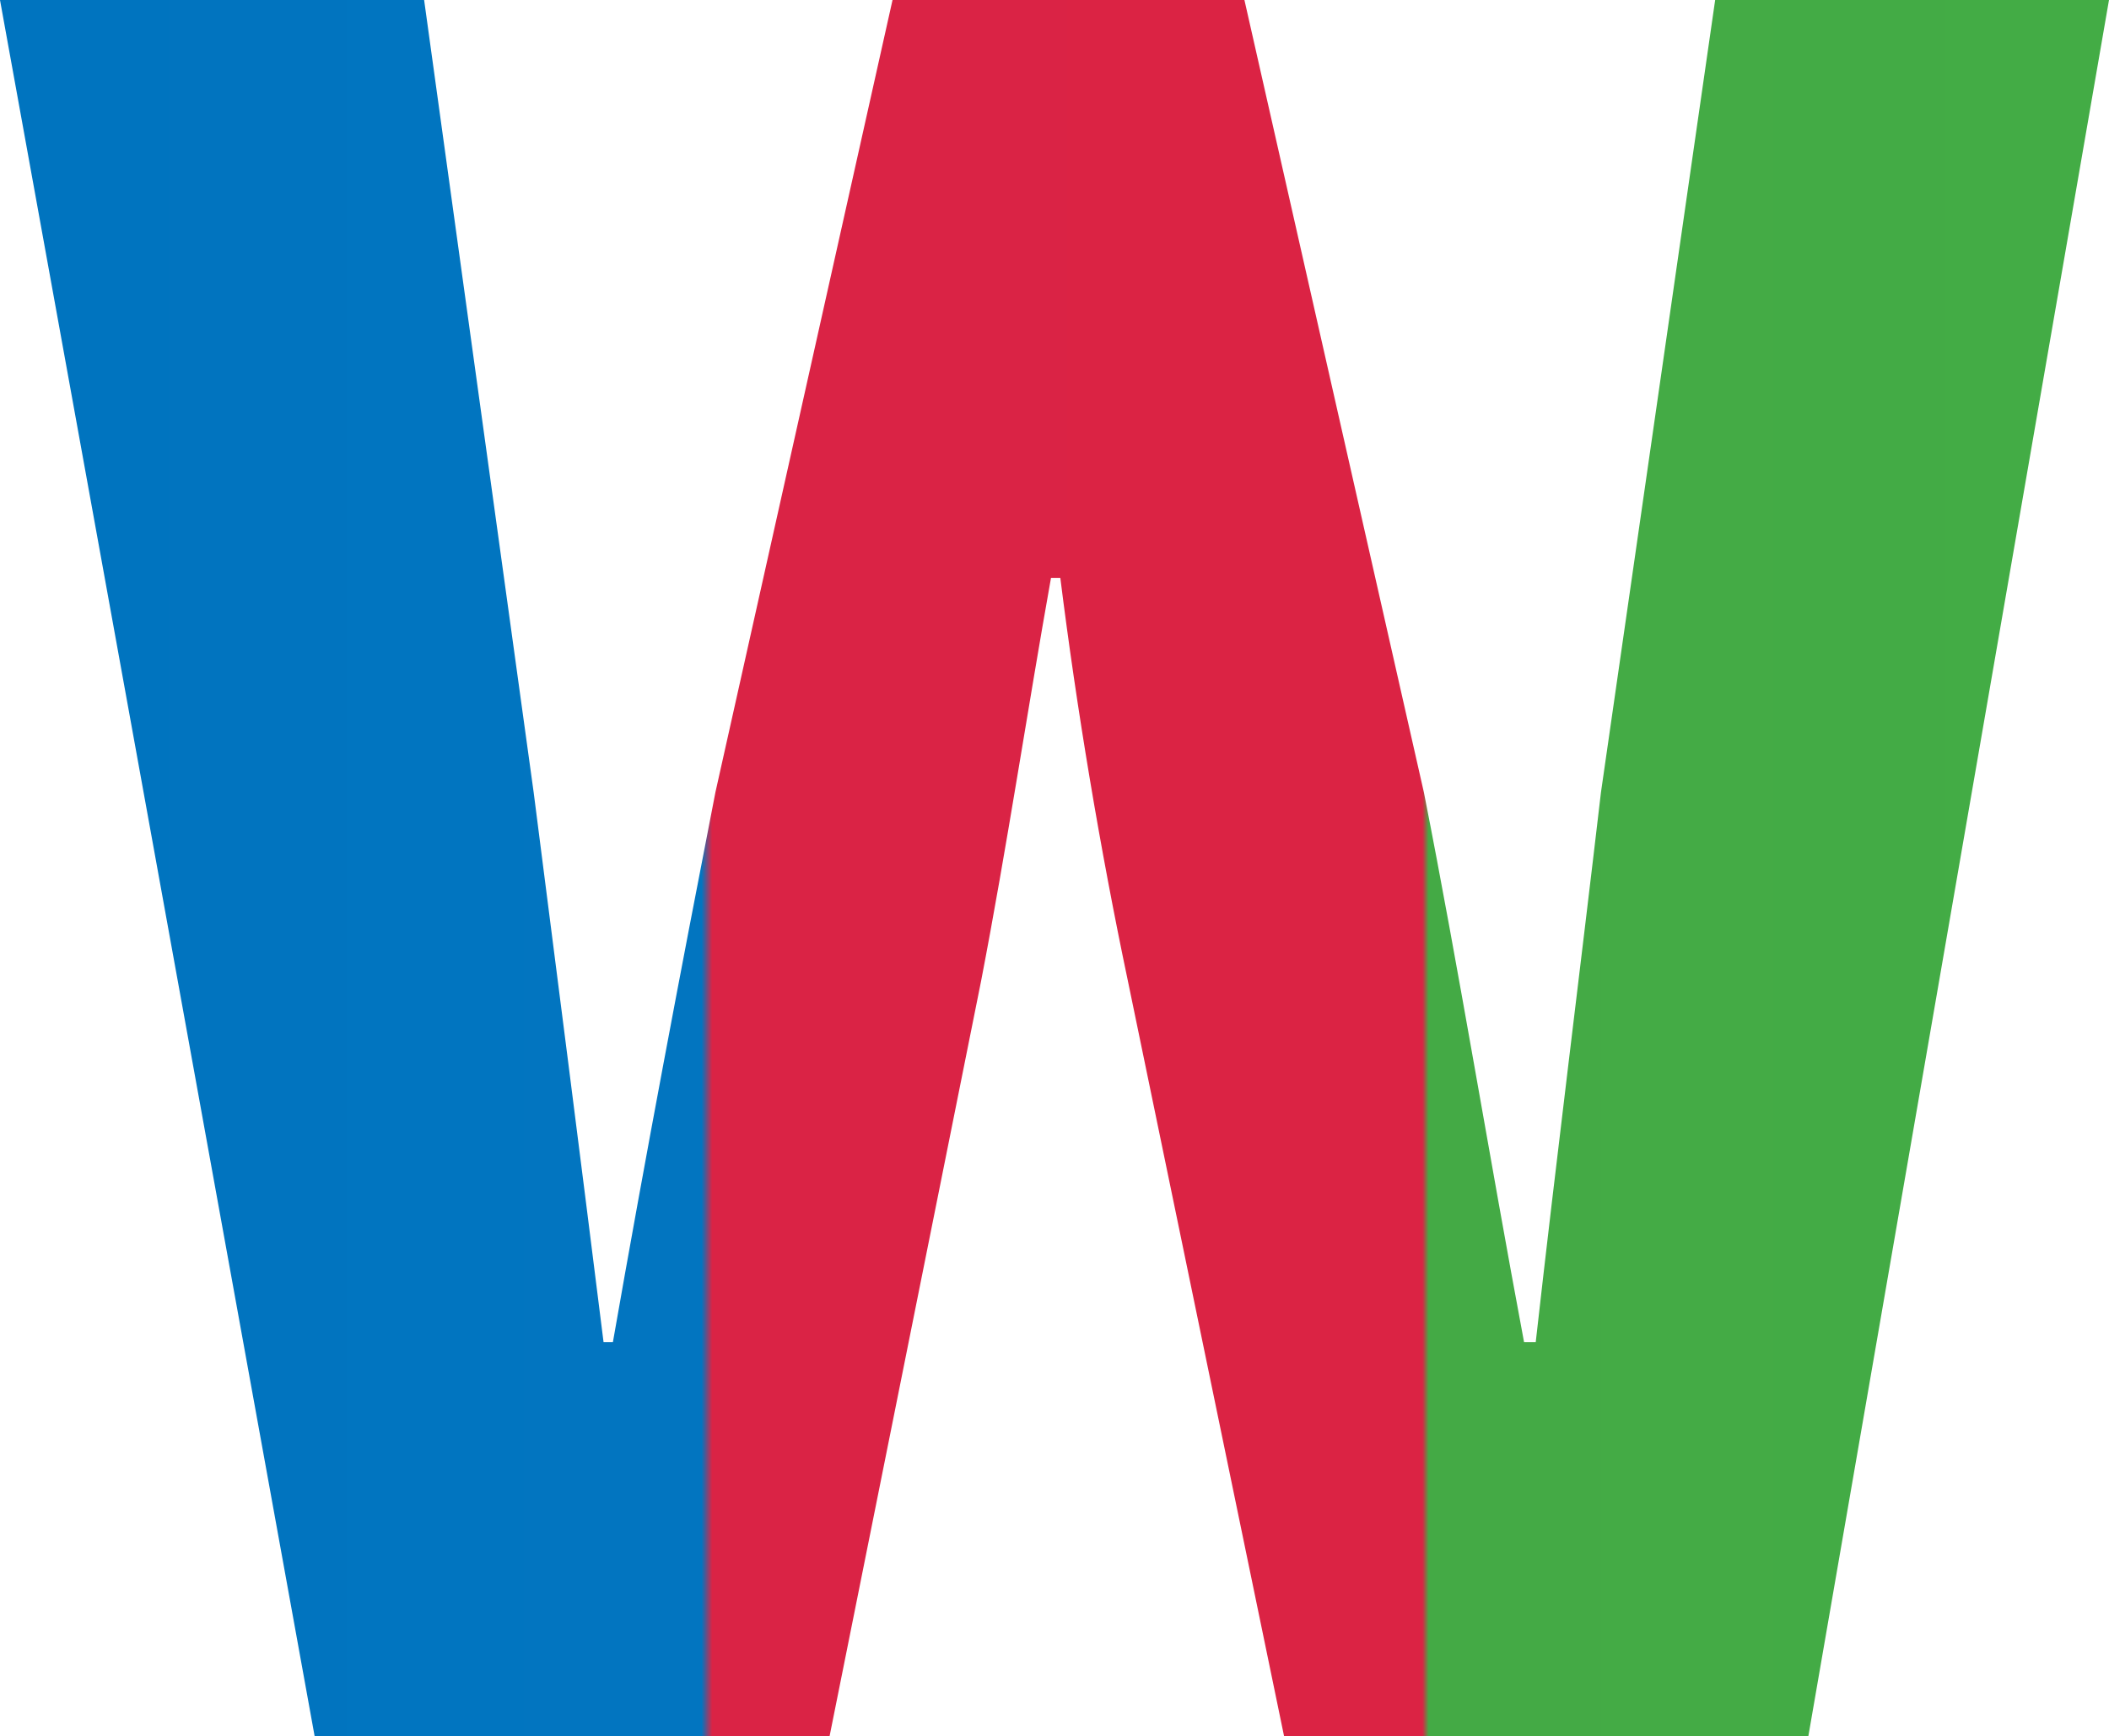
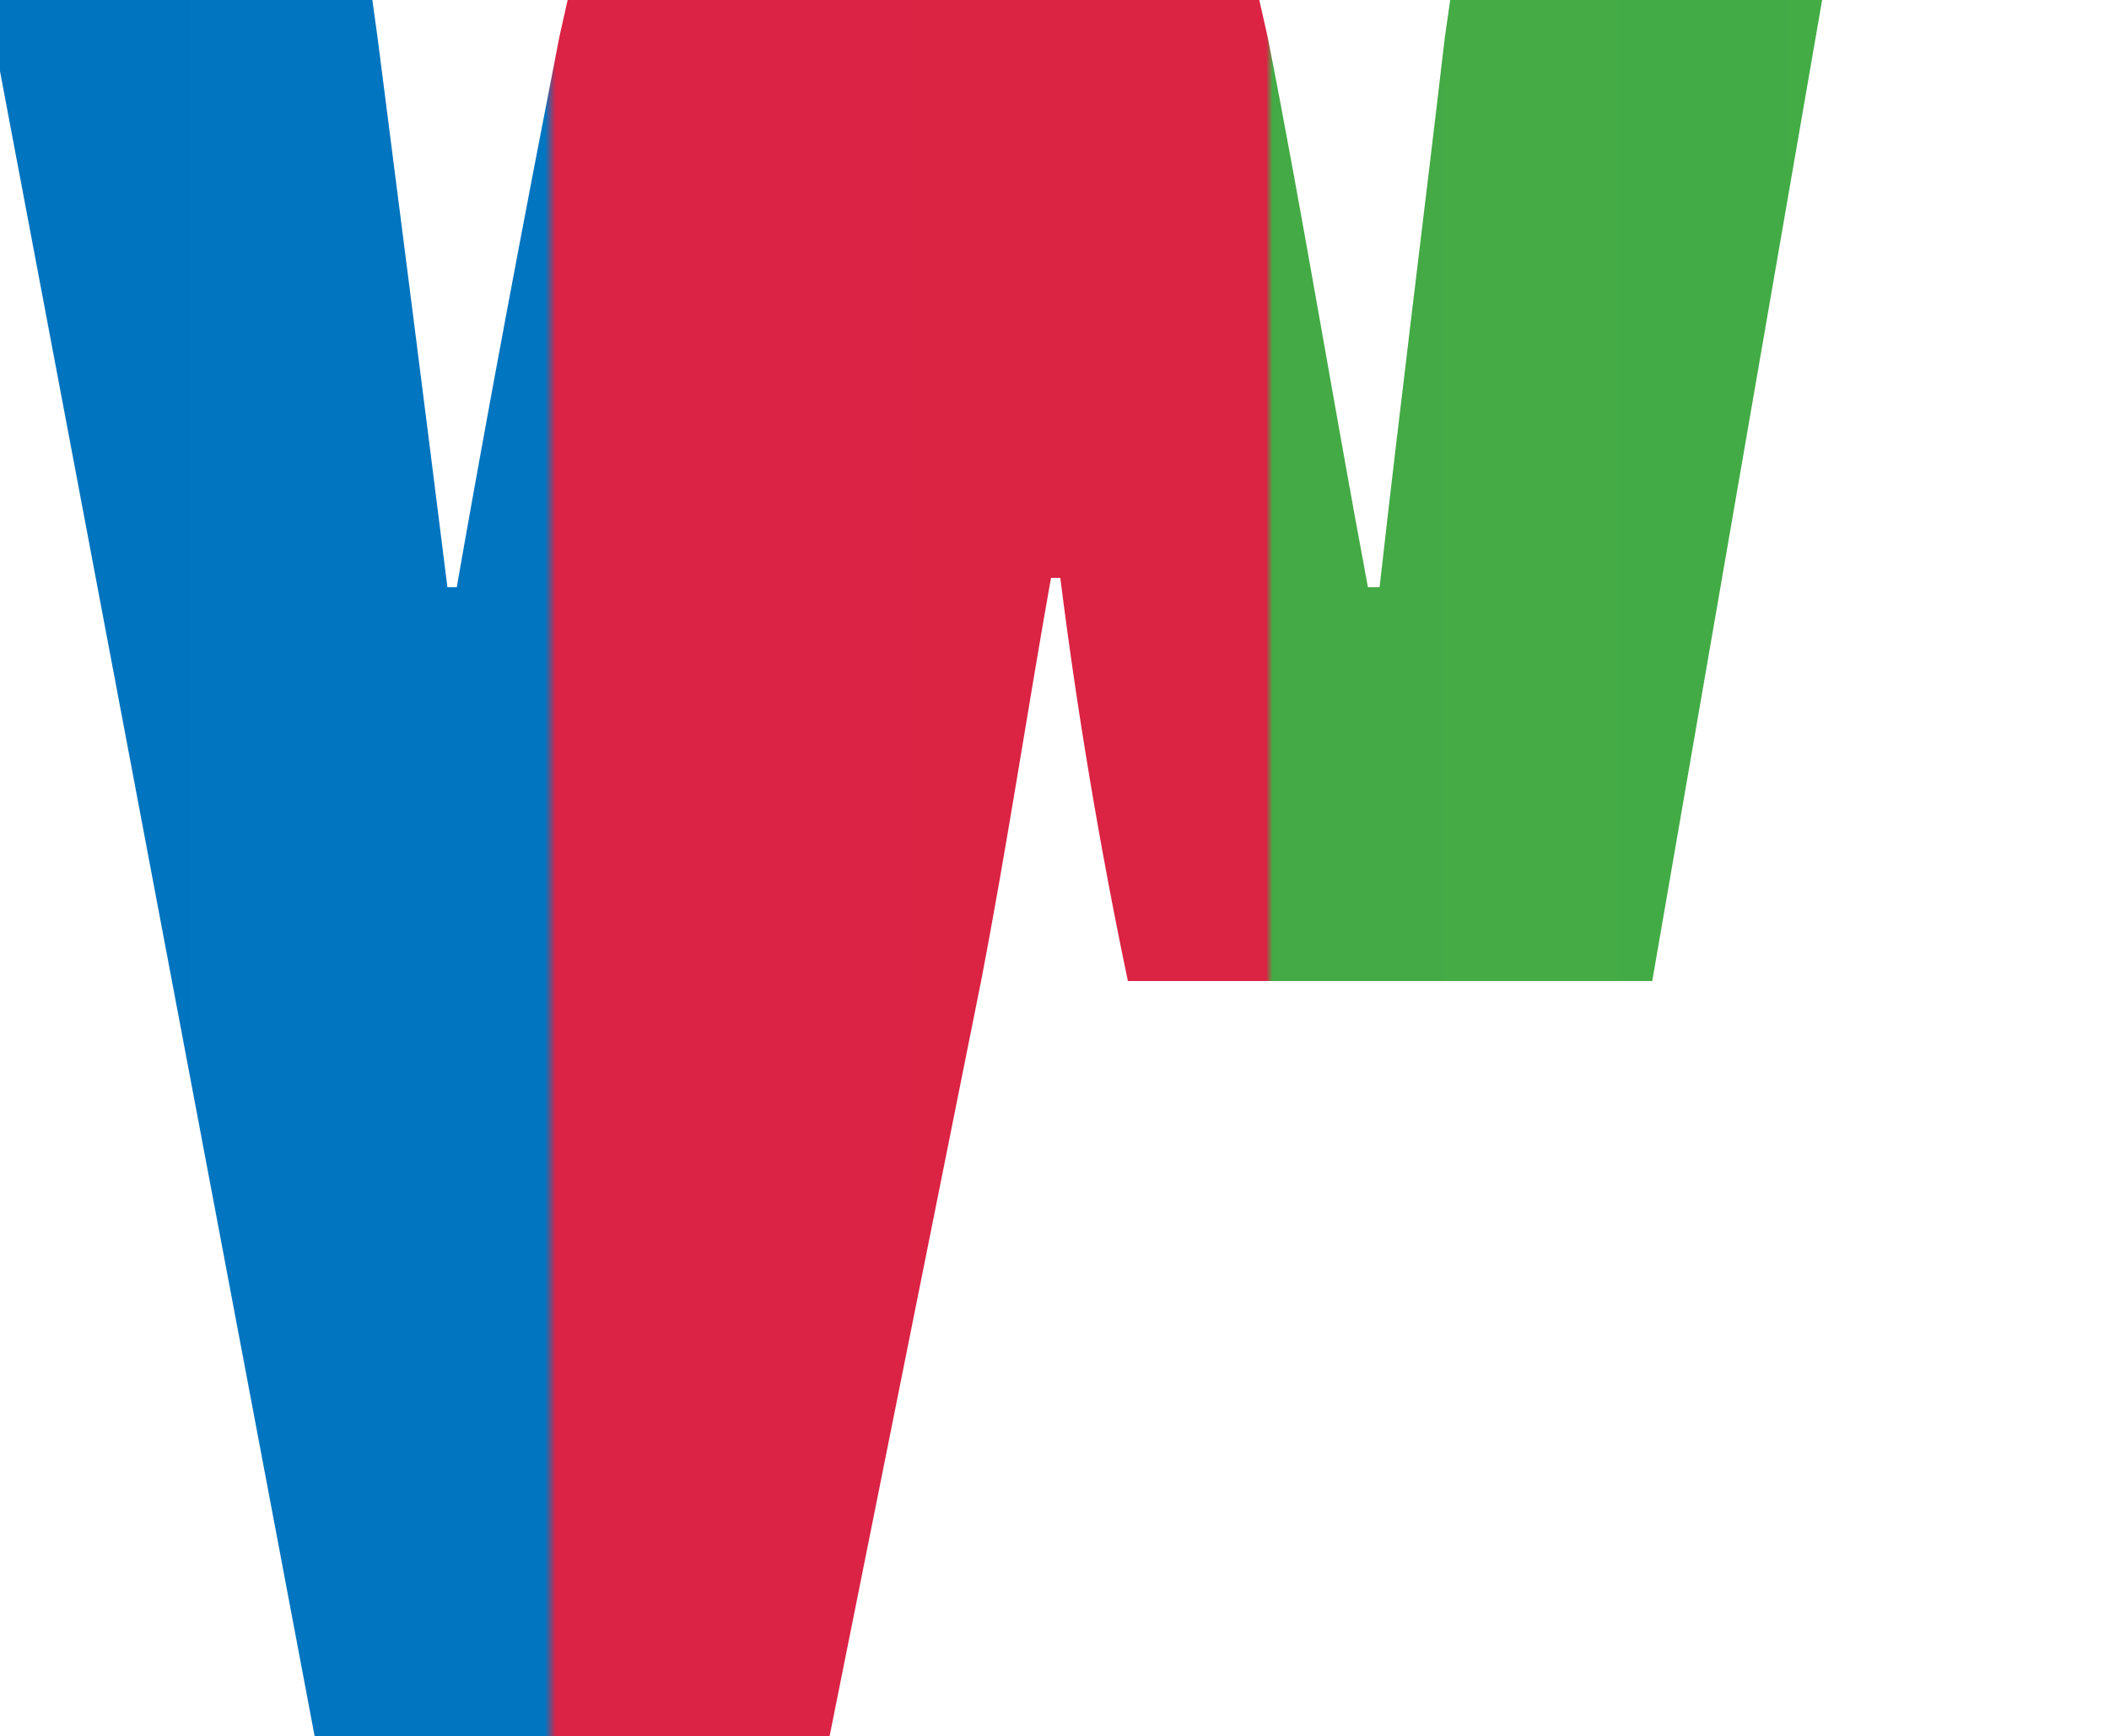
<svg xmlns="http://www.w3.org/2000/svg" height="119.2" viewBox="0 0 144.8 119.2" width="144.8">
  <linearGradient id="a" gradientUnits="objectBoundingBox" x2="1">
    <stop offset="0" stop-color="#0074bf" />
    <stop offset=".334" stop-color="#0275c0" />
    <stop offset=".339" stop-color="#da2345" />
    <stop offset=".673" stop-color="#db2344" />
    <stop offset=".676" stop-color="#44aa45" />
    <stop offset="1" stop-color="#43ac45" />
  </linearGradient>
-   <path d="m24 0h35.36l10.4-51.84c1.76-9.12 3.2-18.72 4.8-27.68h.64c1.12 8.96 2.72 18.56 4.64 27.68l10.72 51.84h36l20.64-119.2h-27.04l-7.84 54.4c-1.44 12.32-3.04 24.96-4.48 37.76h-.8c-2.4-12.8-4.48-25.6-6.88-37.76l-12.32-54.4h-24.16l-12.16 54.4c-2.4 12.32-4.8 24.96-7.04 37.76h-.64c-1.6-12.8-3.2-25.28-4.8-37.76l-7.52-54.4h-29.12z" fill="url(#a)" transform="translate(-2.4 119.2)" />
+   <path d="m24 0h35.36l10.4-51.84c1.76-9.12 3.2-18.72 4.8-27.68h.64c1.12 8.96 2.72 18.56 4.64 27.68h36l20.64-119.2h-27.04l-7.84 54.4c-1.44 12.32-3.04 24.96-4.48 37.76h-.8c-2.4-12.8-4.48-25.6-6.88-37.76l-12.32-54.4h-24.16l-12.16 54.4c-2.4 12.32-4.8 24.96-7.04 37.76h-.64c-1.6-12.8-3.2-25.28-4.8-37.76l-7.52-54.4h-29.12z" fill="url(#a)" transform="translate(-2.4 119.2)" />
</svg>